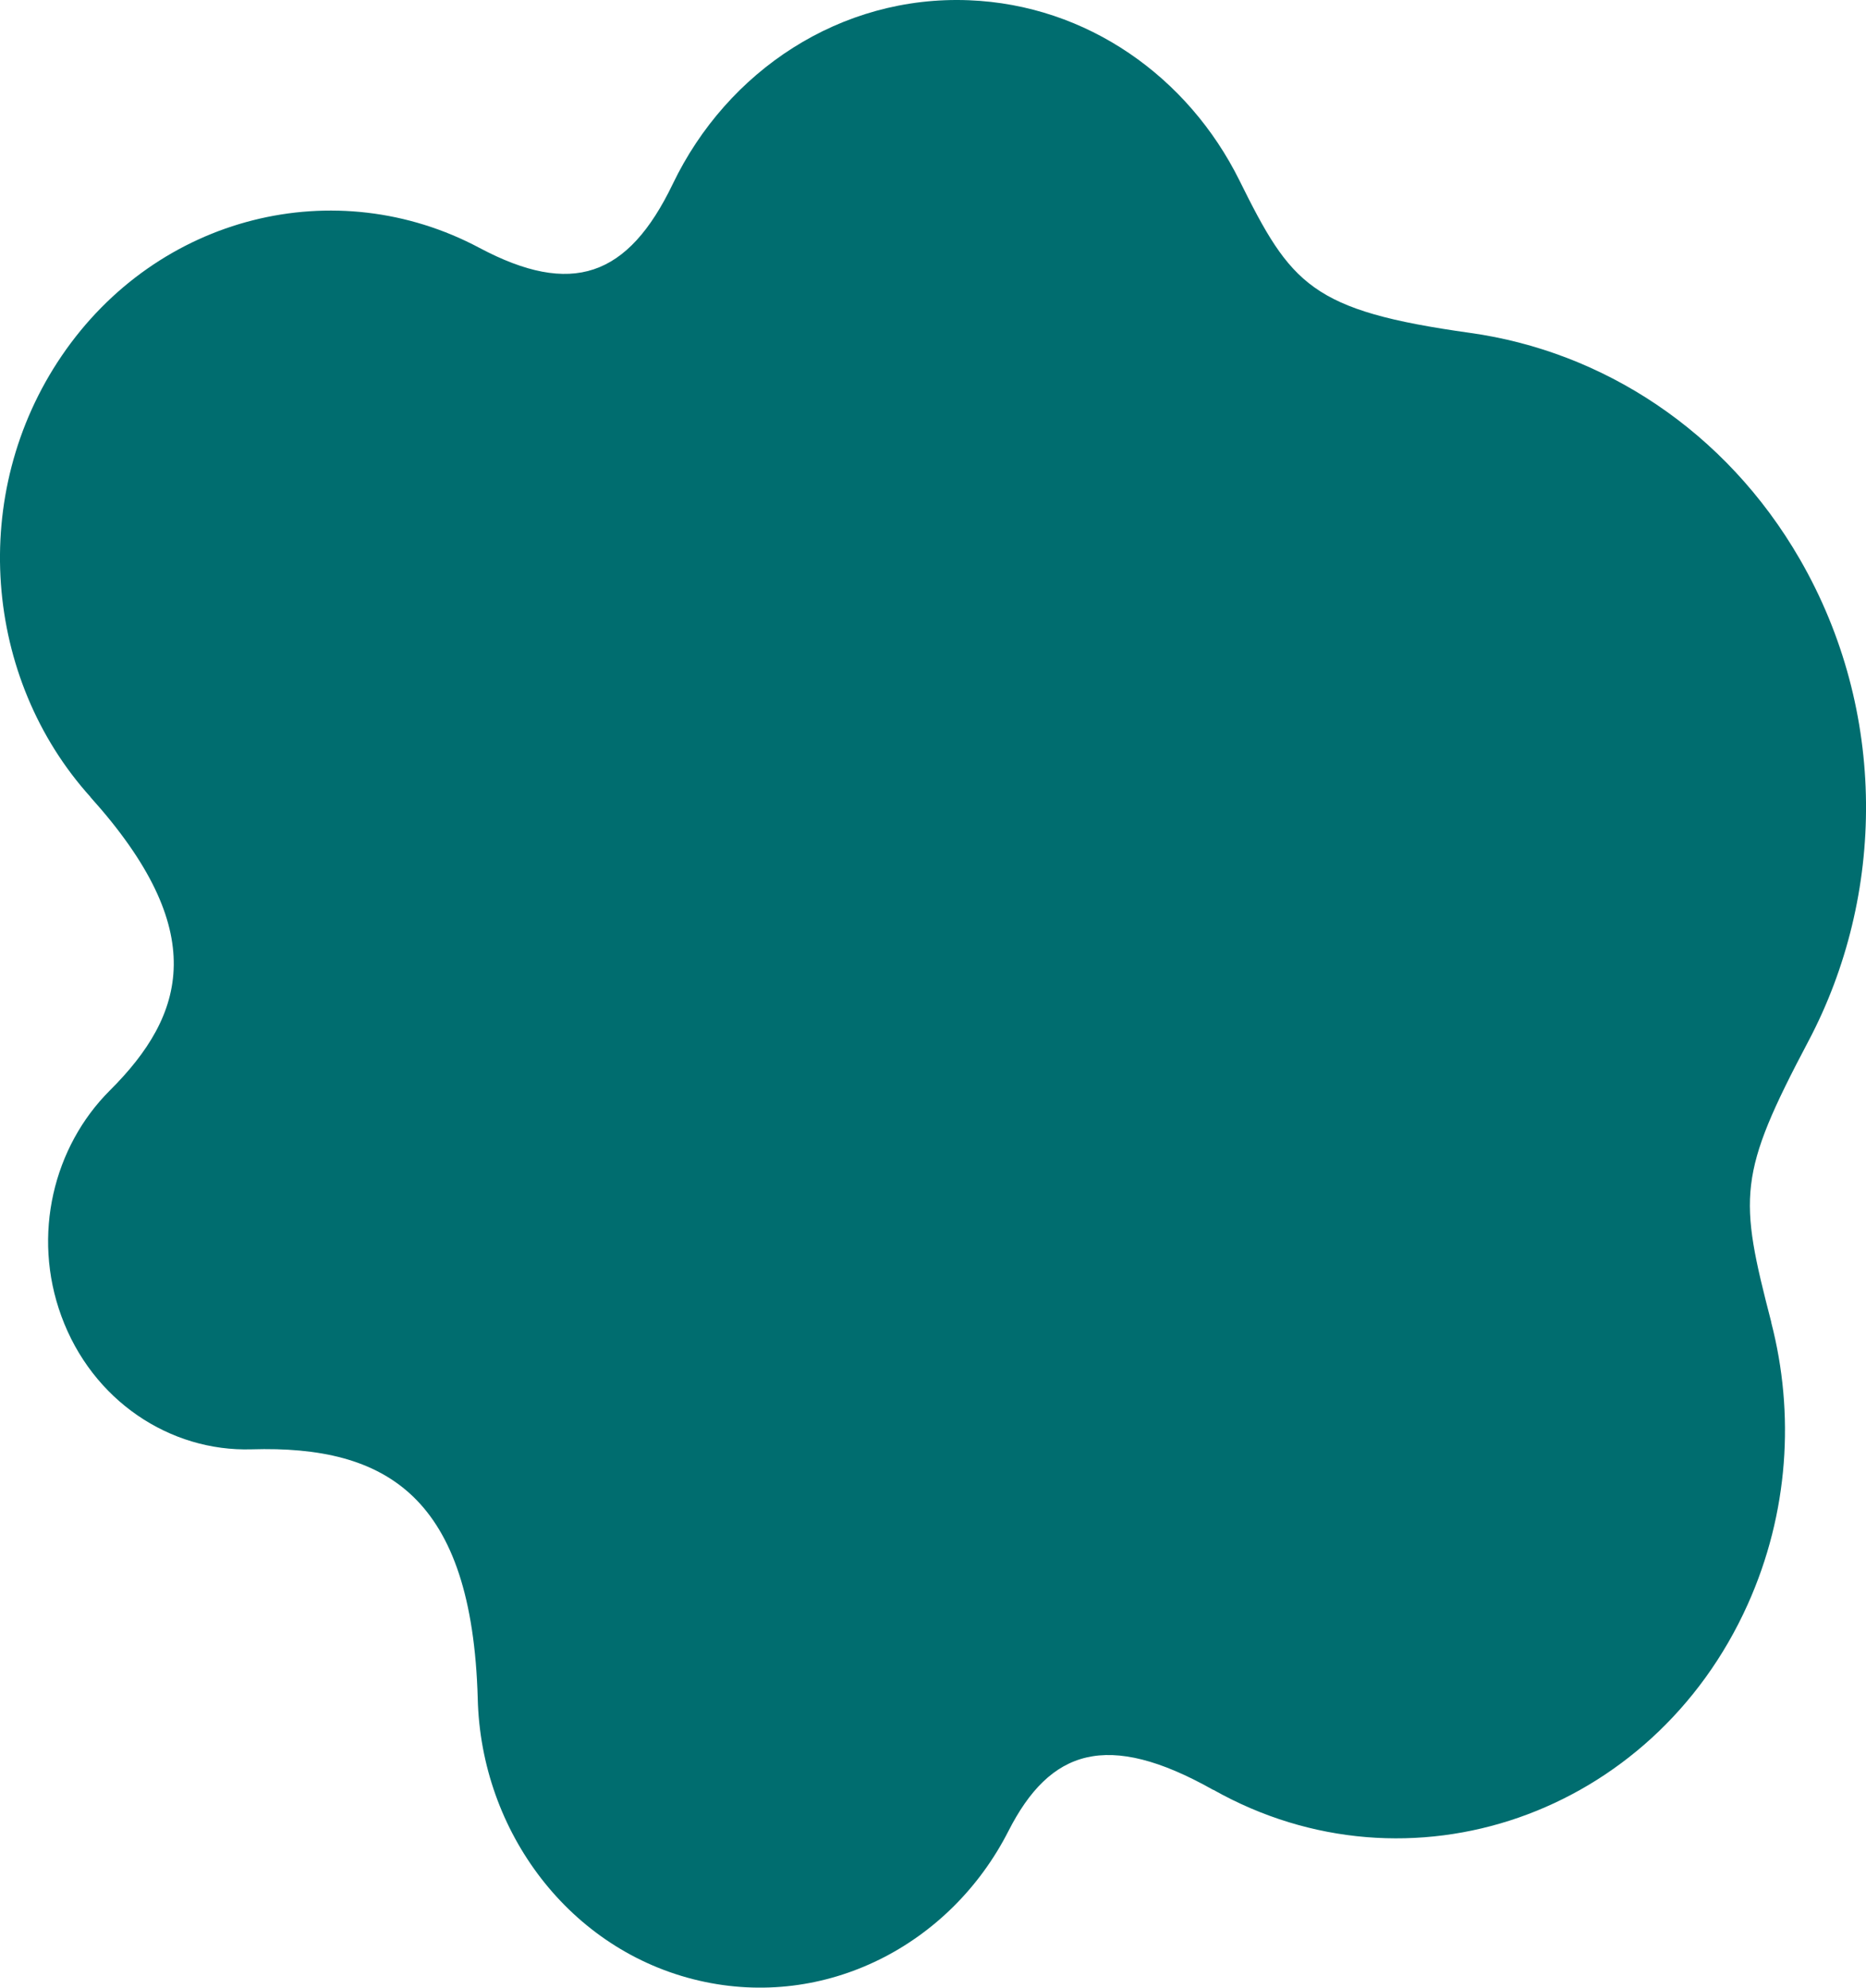
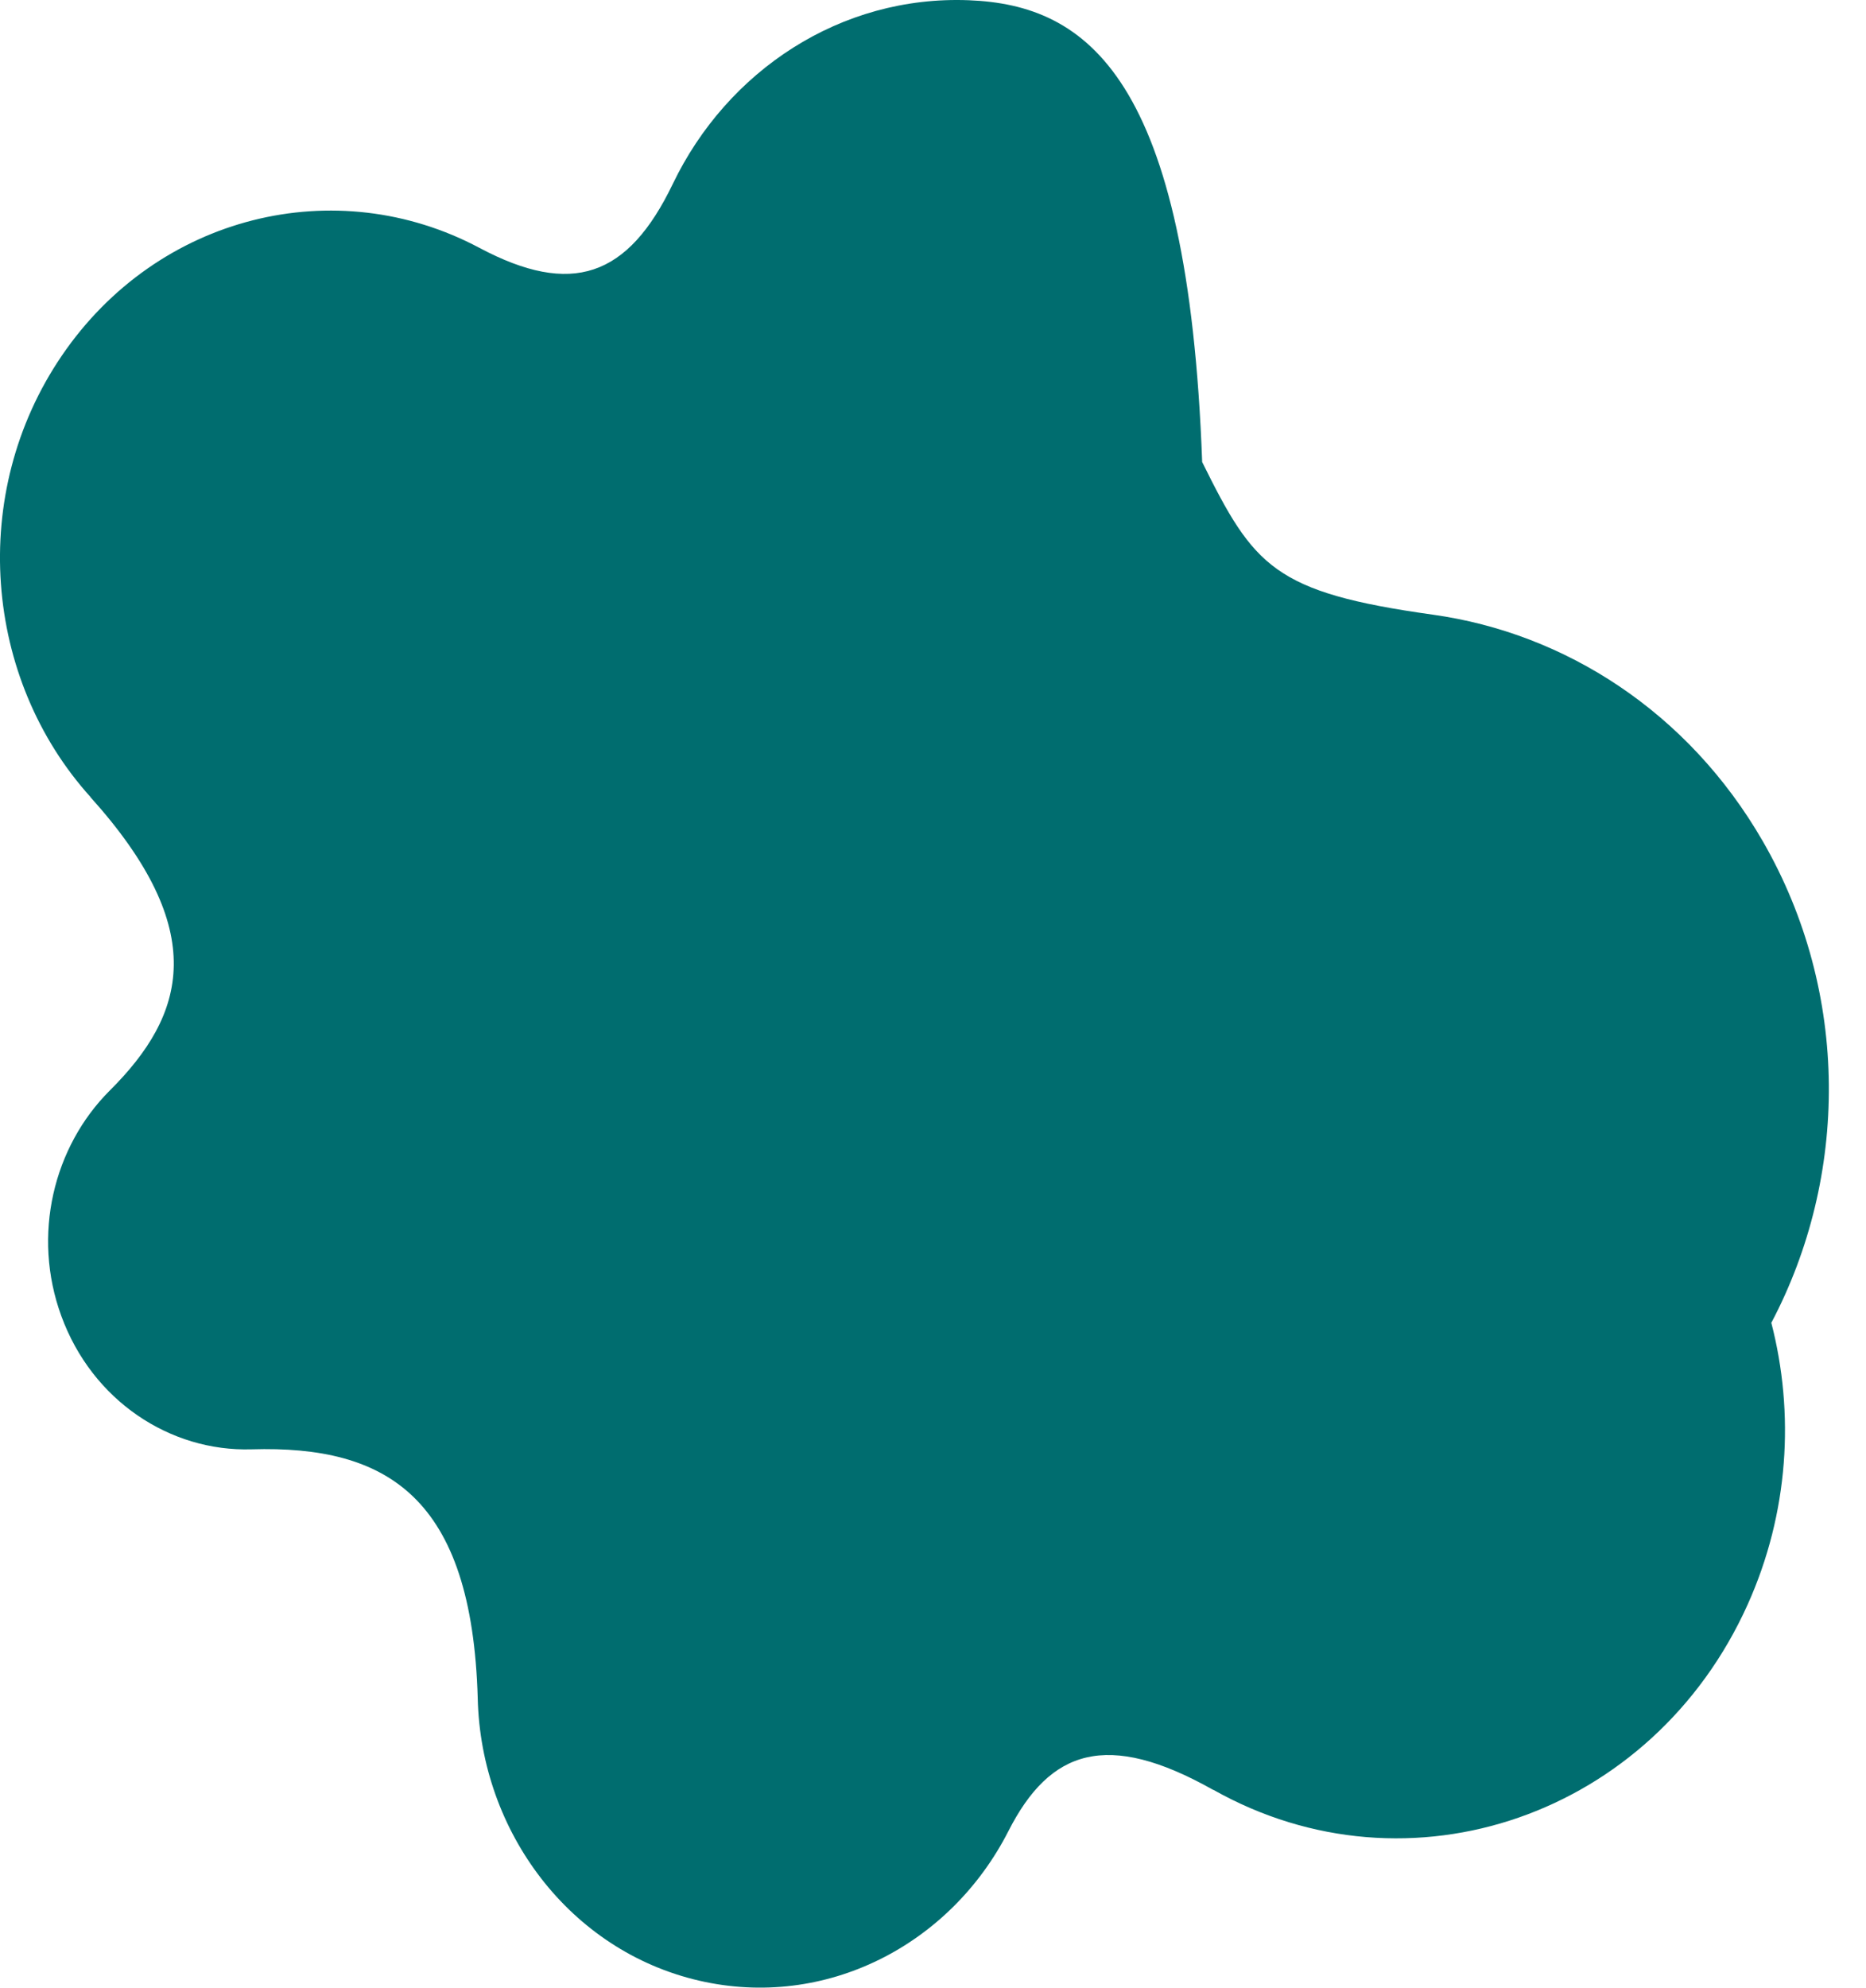
<svg xmlns="http://www.w3.org/2000/svg" id="Layer_2" viewBox="0 0 234.94 250.13">
  <defs>
    <style>.cls-1{fill:#006d6f;}</style>
  </defs>
  <g id="Layer_1-2">
-     <path class="cls-1" d="M223.03,166.44c-4.12-15.89-4.26-18.56,4.68-35.46h0c9.67-18.32,9.98-41.42-1.1-60.61-9.38-16.24-24.89-26.16-41.52-28.48h0c-20.03-2.8-22.53-6.05-29.05-19.21h0C149.59,9.7,136.9,.62,121.99,.03c-16.16-.64-30.43,8.87-37.28,23.11h0c-5.65,11.75-12.74,14.22-24.35,8.05h0c-18.02-9.59-40.49-4.2-52.6,13.6-11.79,17.33-9.81,40.62,3.64,55.51h-.02c15.14,16.81,12.03,27.38,2.46,36.91h0c-7.1,7.07-9.85,18.2-6.12,28.39,3.89,10.65,13.68,17.09,23.95,16.78h0c17-.51,27.76,5.92,28.48,31.36,.4,16.77,11.59,31.74,27.88,35.5,15.89,3.67,31.62-4.46,38.94-18.83h0c5.22-10.24,12.39-12.72,25.79-5.17v-.02c24.7,13.91,55.35,3.21,67.28-23.31,5.19-11.53,5.93-24.07,2.97-35.49h.02Z" />
+     <path class="cls-1" d="M223.03,166.44h0c9.67-18.32,9.98-41.42-1.1-60.61-9.38-16.24-24.89-26.16-41.52-28.48h0c-20.03-2.8-22.53-6.05-29.05-19.21h0C149.59,9.7,136.9,.62,121.99,.03c-16.16-.64-30.43,8.87-37.28,23.11h0c-5.65,11.75-12.74,14.22-24.35,8.05h0c-18.02-9.59-40.49-4.2-52.6,13.6-11.79,17.33-9.81,40.62,3.64,55.51h-.02c15.14,16.81,12.03,27.38,2.46,36.91h0c-7.1,7.07-9.85,18.2-6.12,28.39,3.89,10.65,13.68,17.09,23.95,16.78h0c17-.51,27.76,5.92,28.48,31.36,.4,16.77,11.59,31.74,27.88,35.5,15.89,3.67,31.62-4.46,38.94-18.83h0c5.22-10.24,12.39-12.72,25.79-5.17v-.02c24.7,13.91,55.35,3.21,67.28-23.31,5.19-11.53,5.93-24.07,2.97-35.49h.02Z" />
  </g>
</svg>